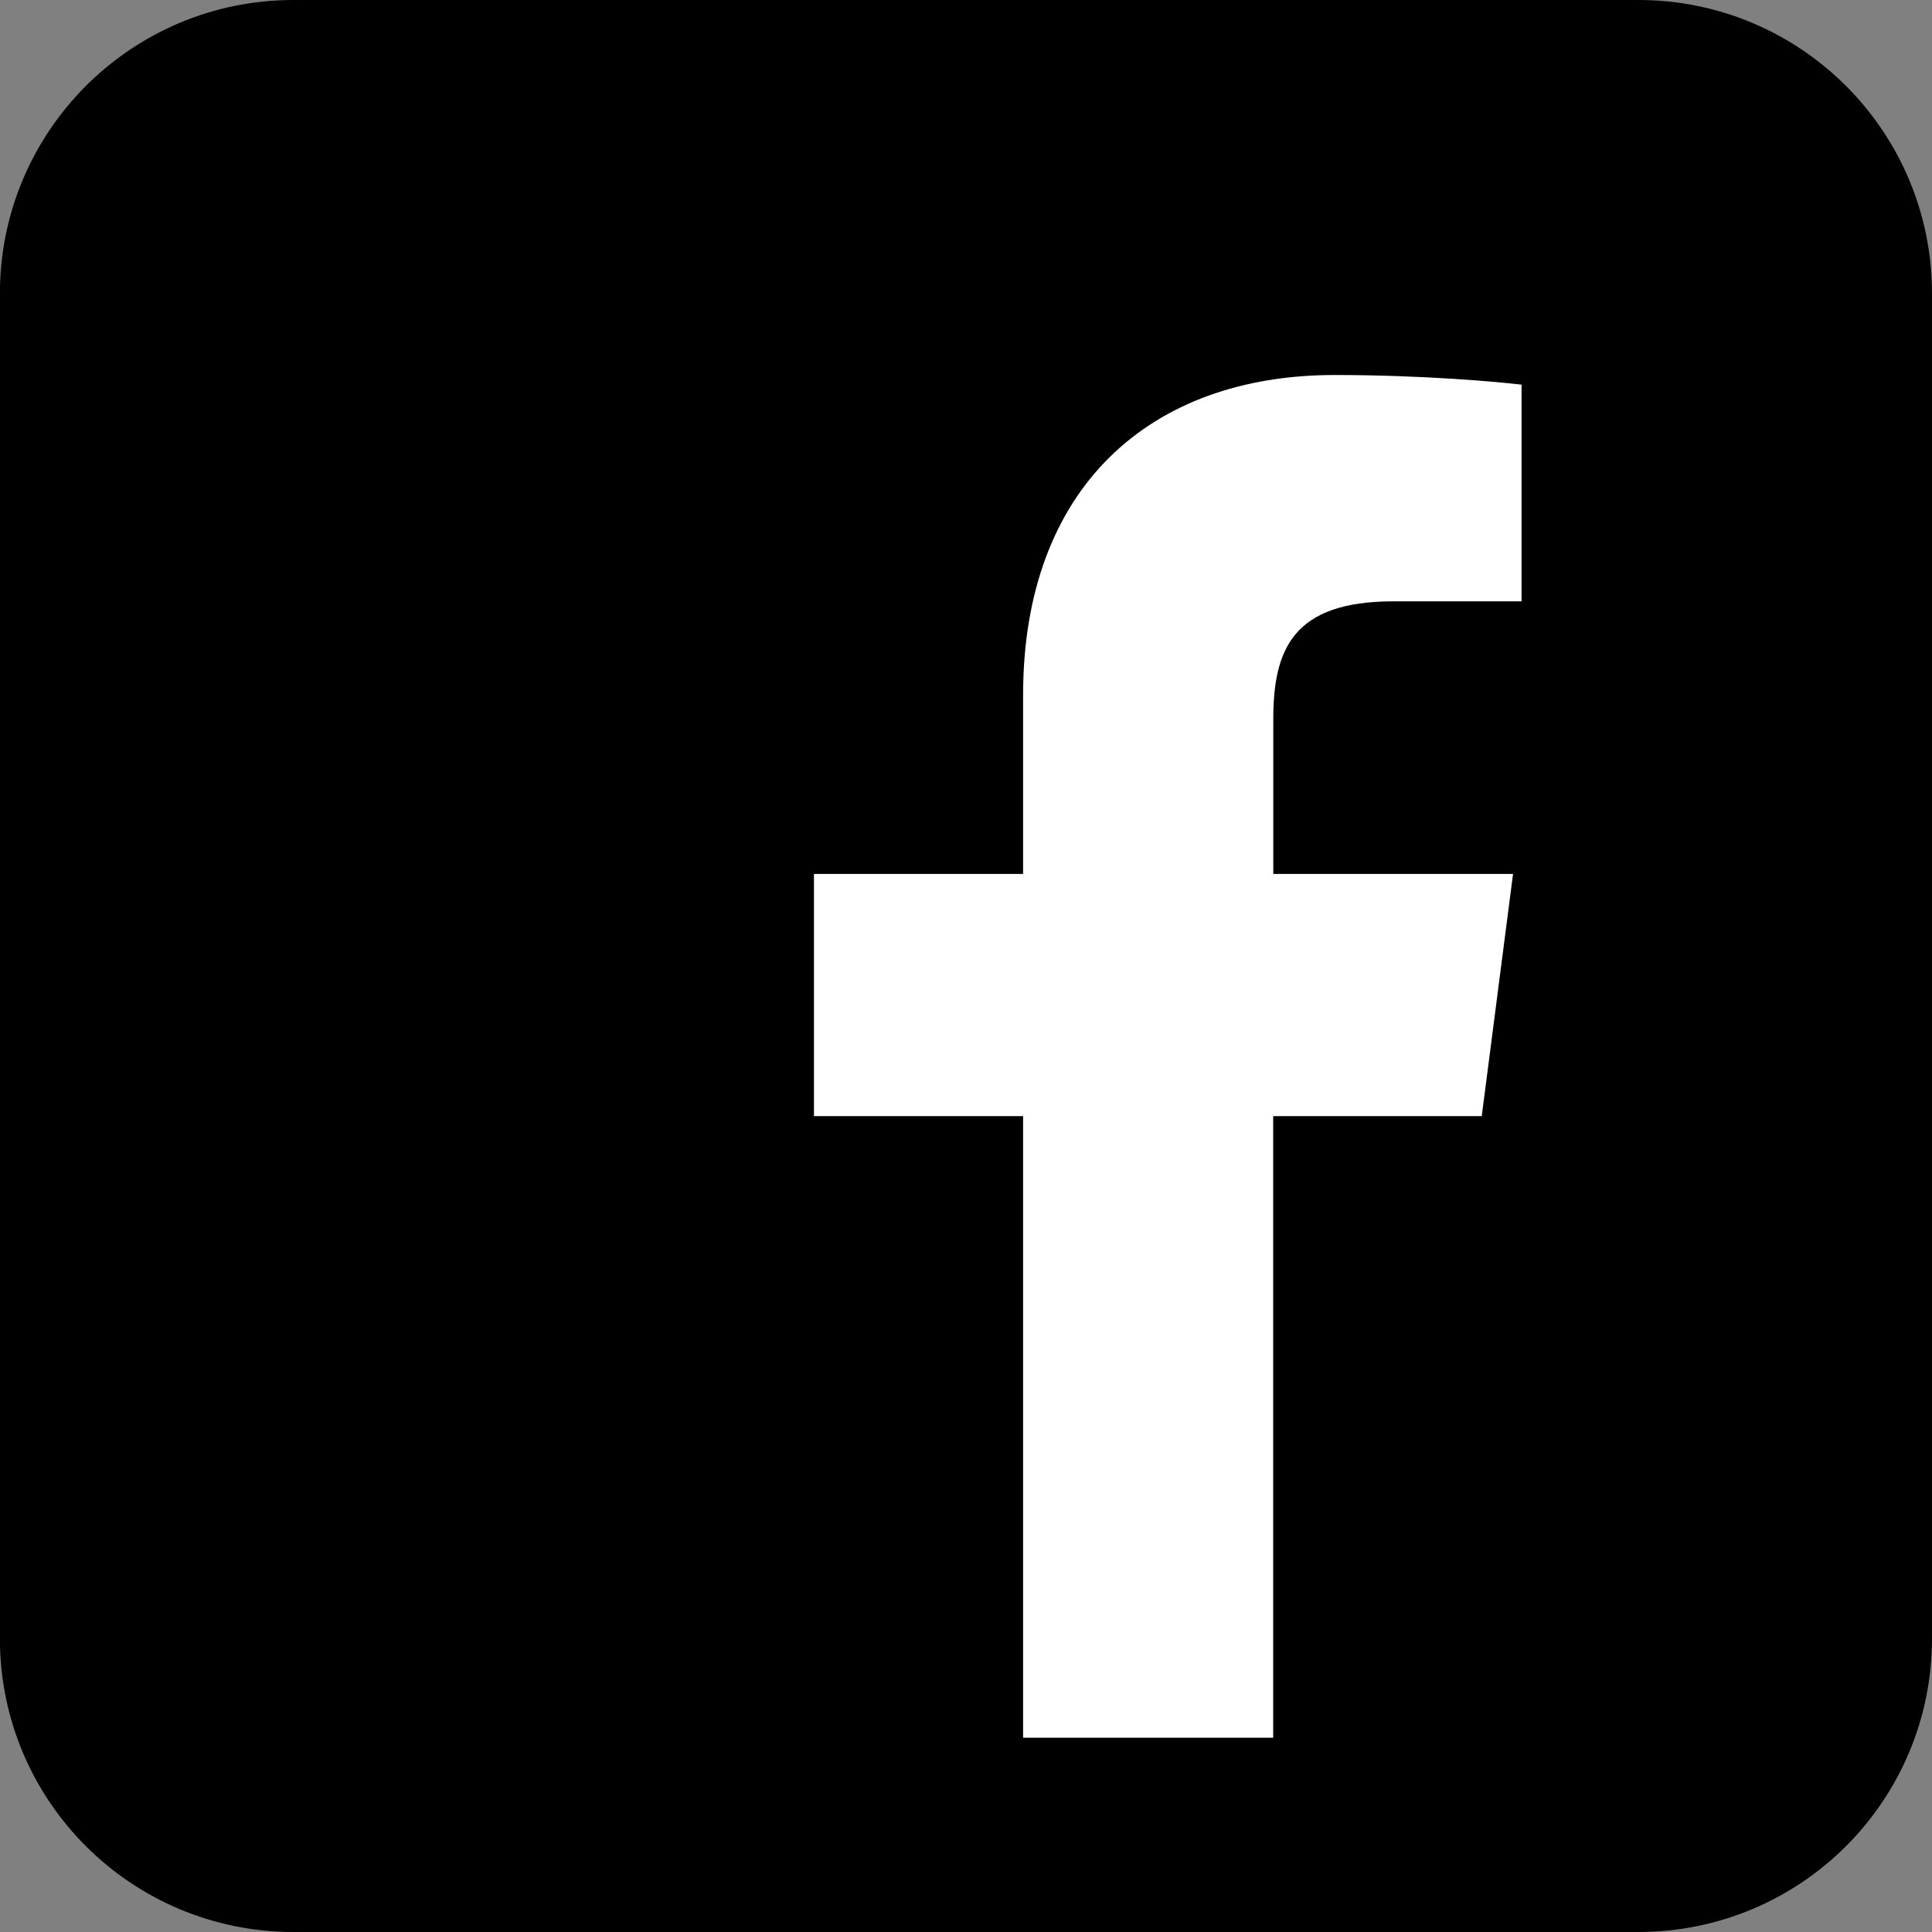
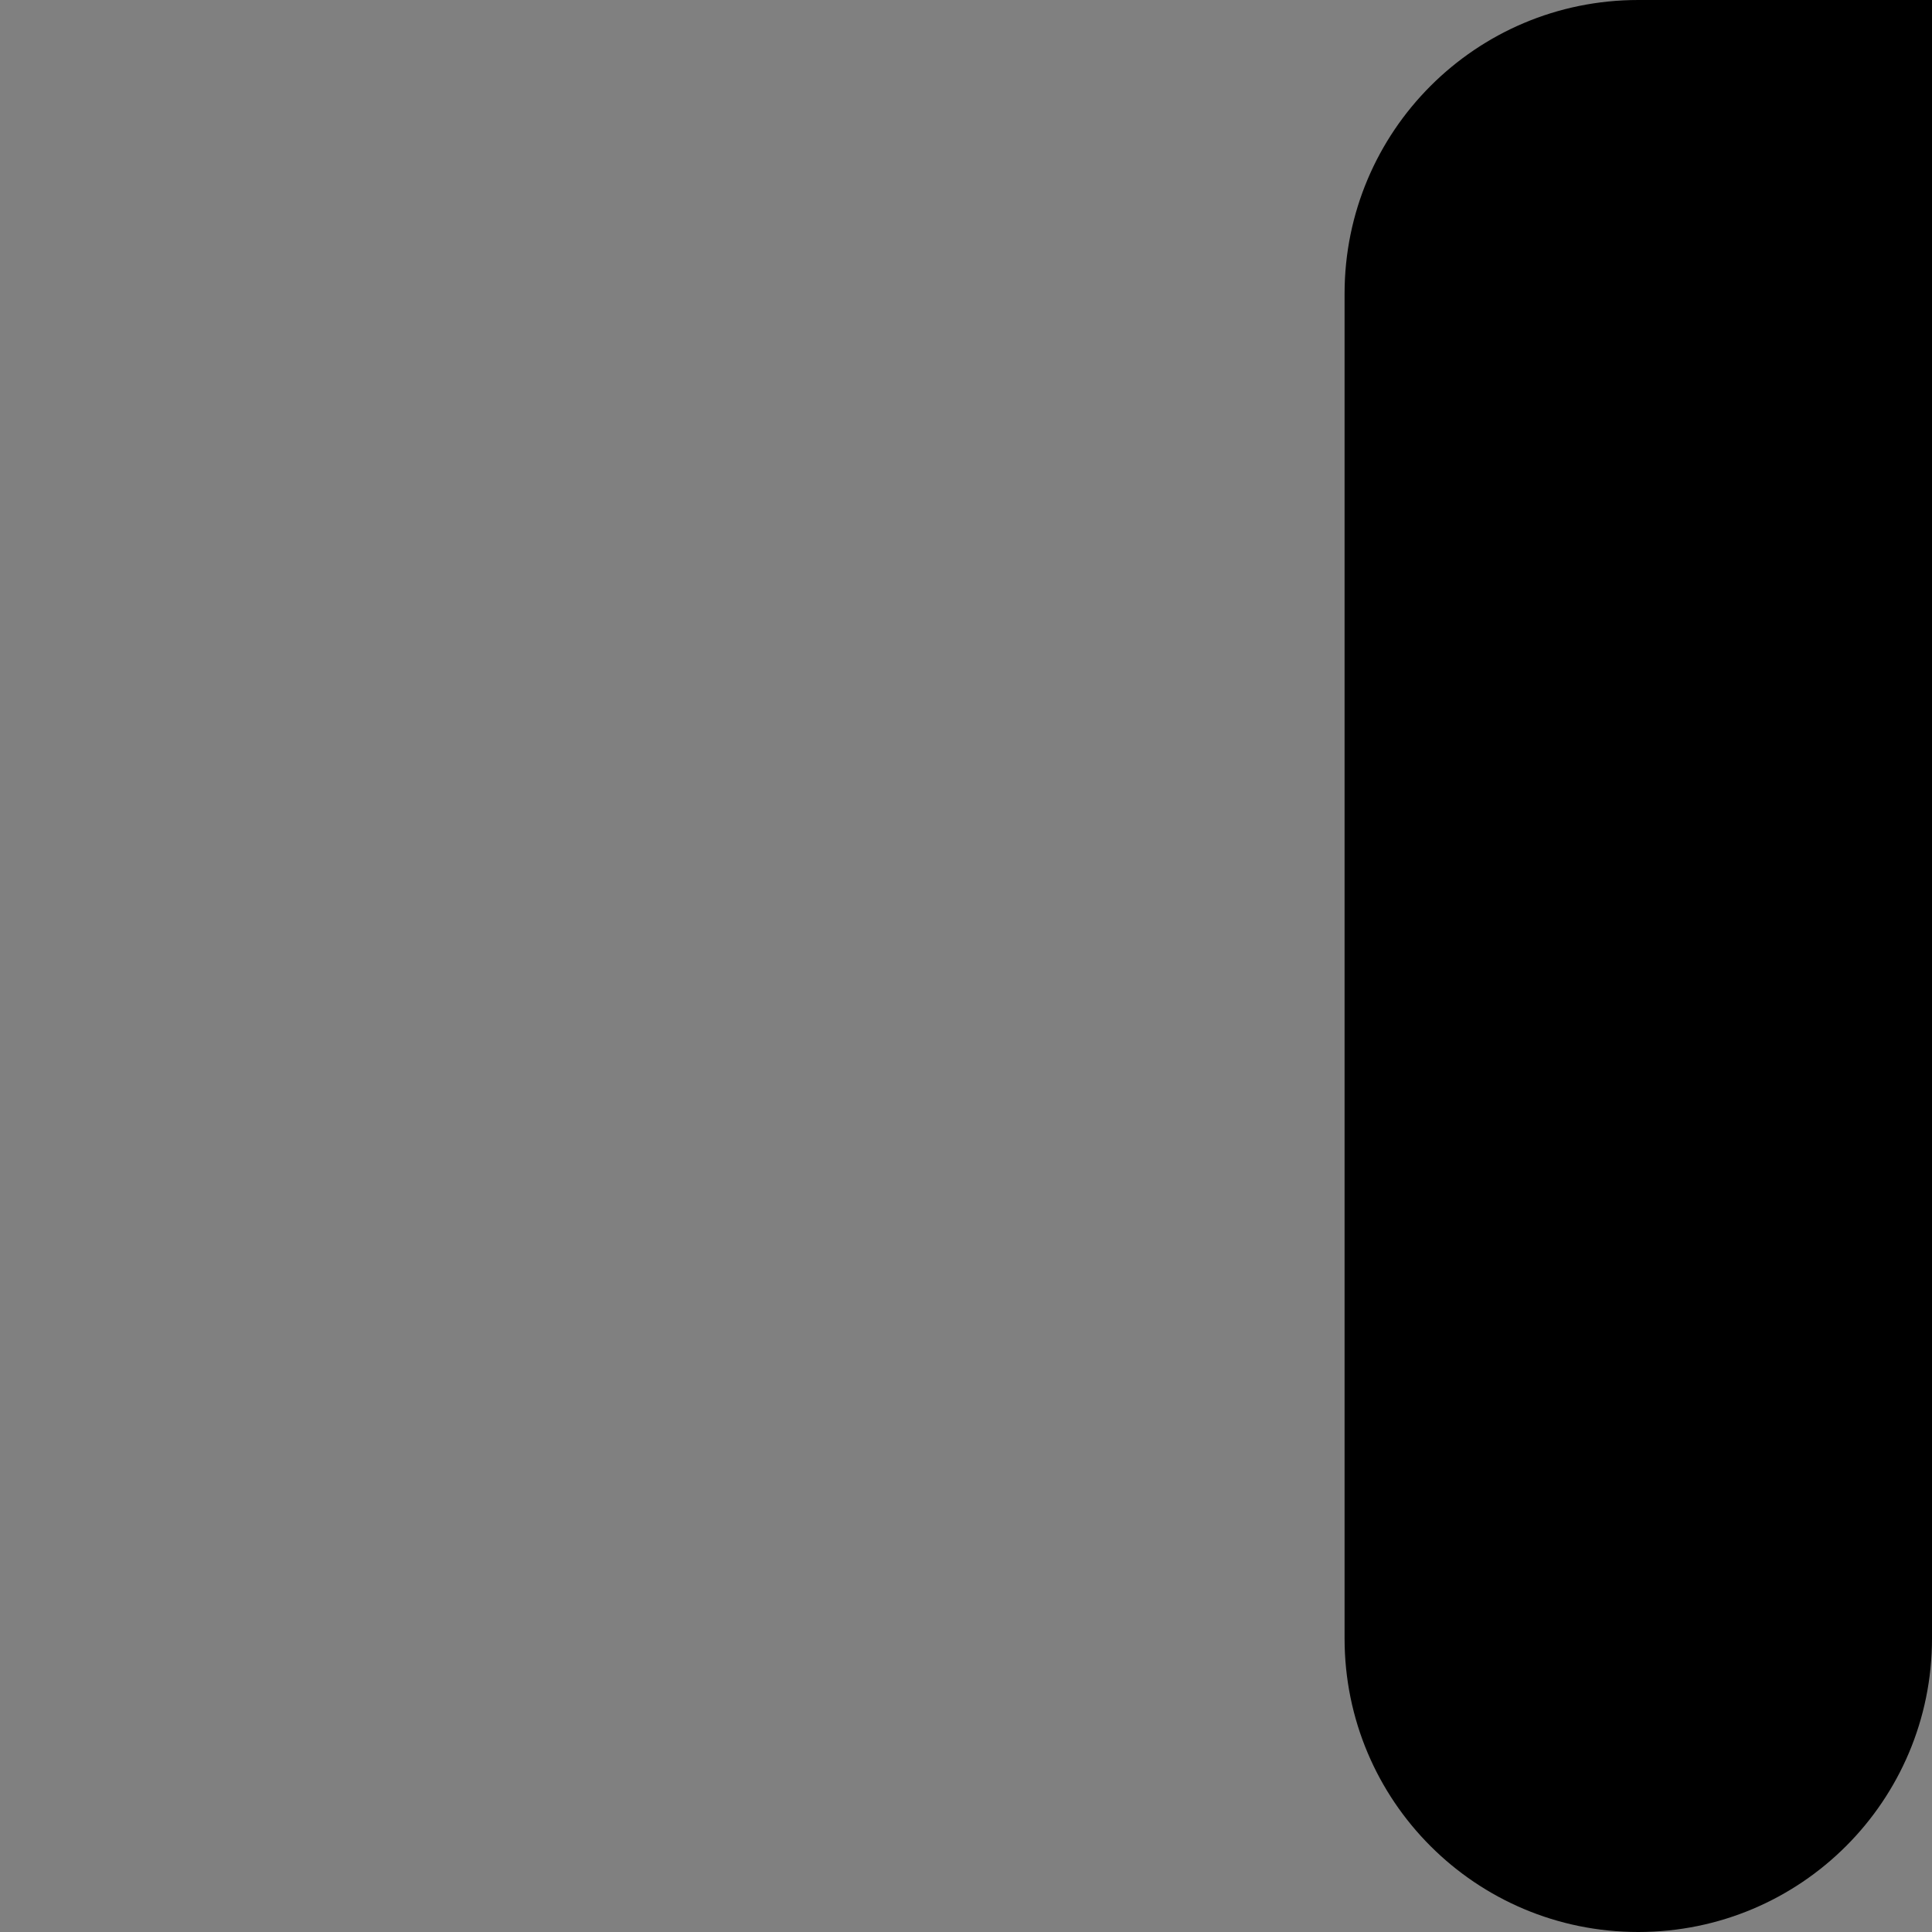
<svg xmlns="http://www.w3.org/2000/svg" version="1.1" id="レイヤー_1" x="0px" y="0px" width="20px" height="20px" viewBox="-9.8 2.043 20 20" enable-background="new -9.8 2.043 20 20" xml:space="preserve">
  <rect x="-9.8" y="2.043" width="20" height="20" fill="#808080" stroke="none" />
-   <path d="M10.2,19.004c0,1.68-1.358,3.039-3.041,3.039h-13.92c-1.682,0-3.04-1.359-3.04-3.039V5.083c0-1.679,1.358-3.04,3.04-3.04  h13.92c1.682,0,3.041,1.36,3.041,3.04V19.004z" />
-   <path fill="#FFFFFF" d="M5.539,13.597l0.324-2.507H3.381V9.49c0-0.725,0.203-1.222,1.244-1.222h1.326V6.025  c-0.228-0.028-1.016-0.1-1.935-0.1c-1.914,0-3.225,1.167-3.225,3.314v1.851h-2.165v2.507h2.165v6.435h2.589v-6.435H5.539z" />
+   <path d="M10.2,19.004c0,1.68-1.358,3.039-3.041,3.039c-1.682,0-3.04-1.359-3.04-3.039V5.083c0-1.679,1.358-3.04,3.04-3.04  h13.92c1.682,0,3.041,1.36,3.041,3.04V19.004z" />
</svg>